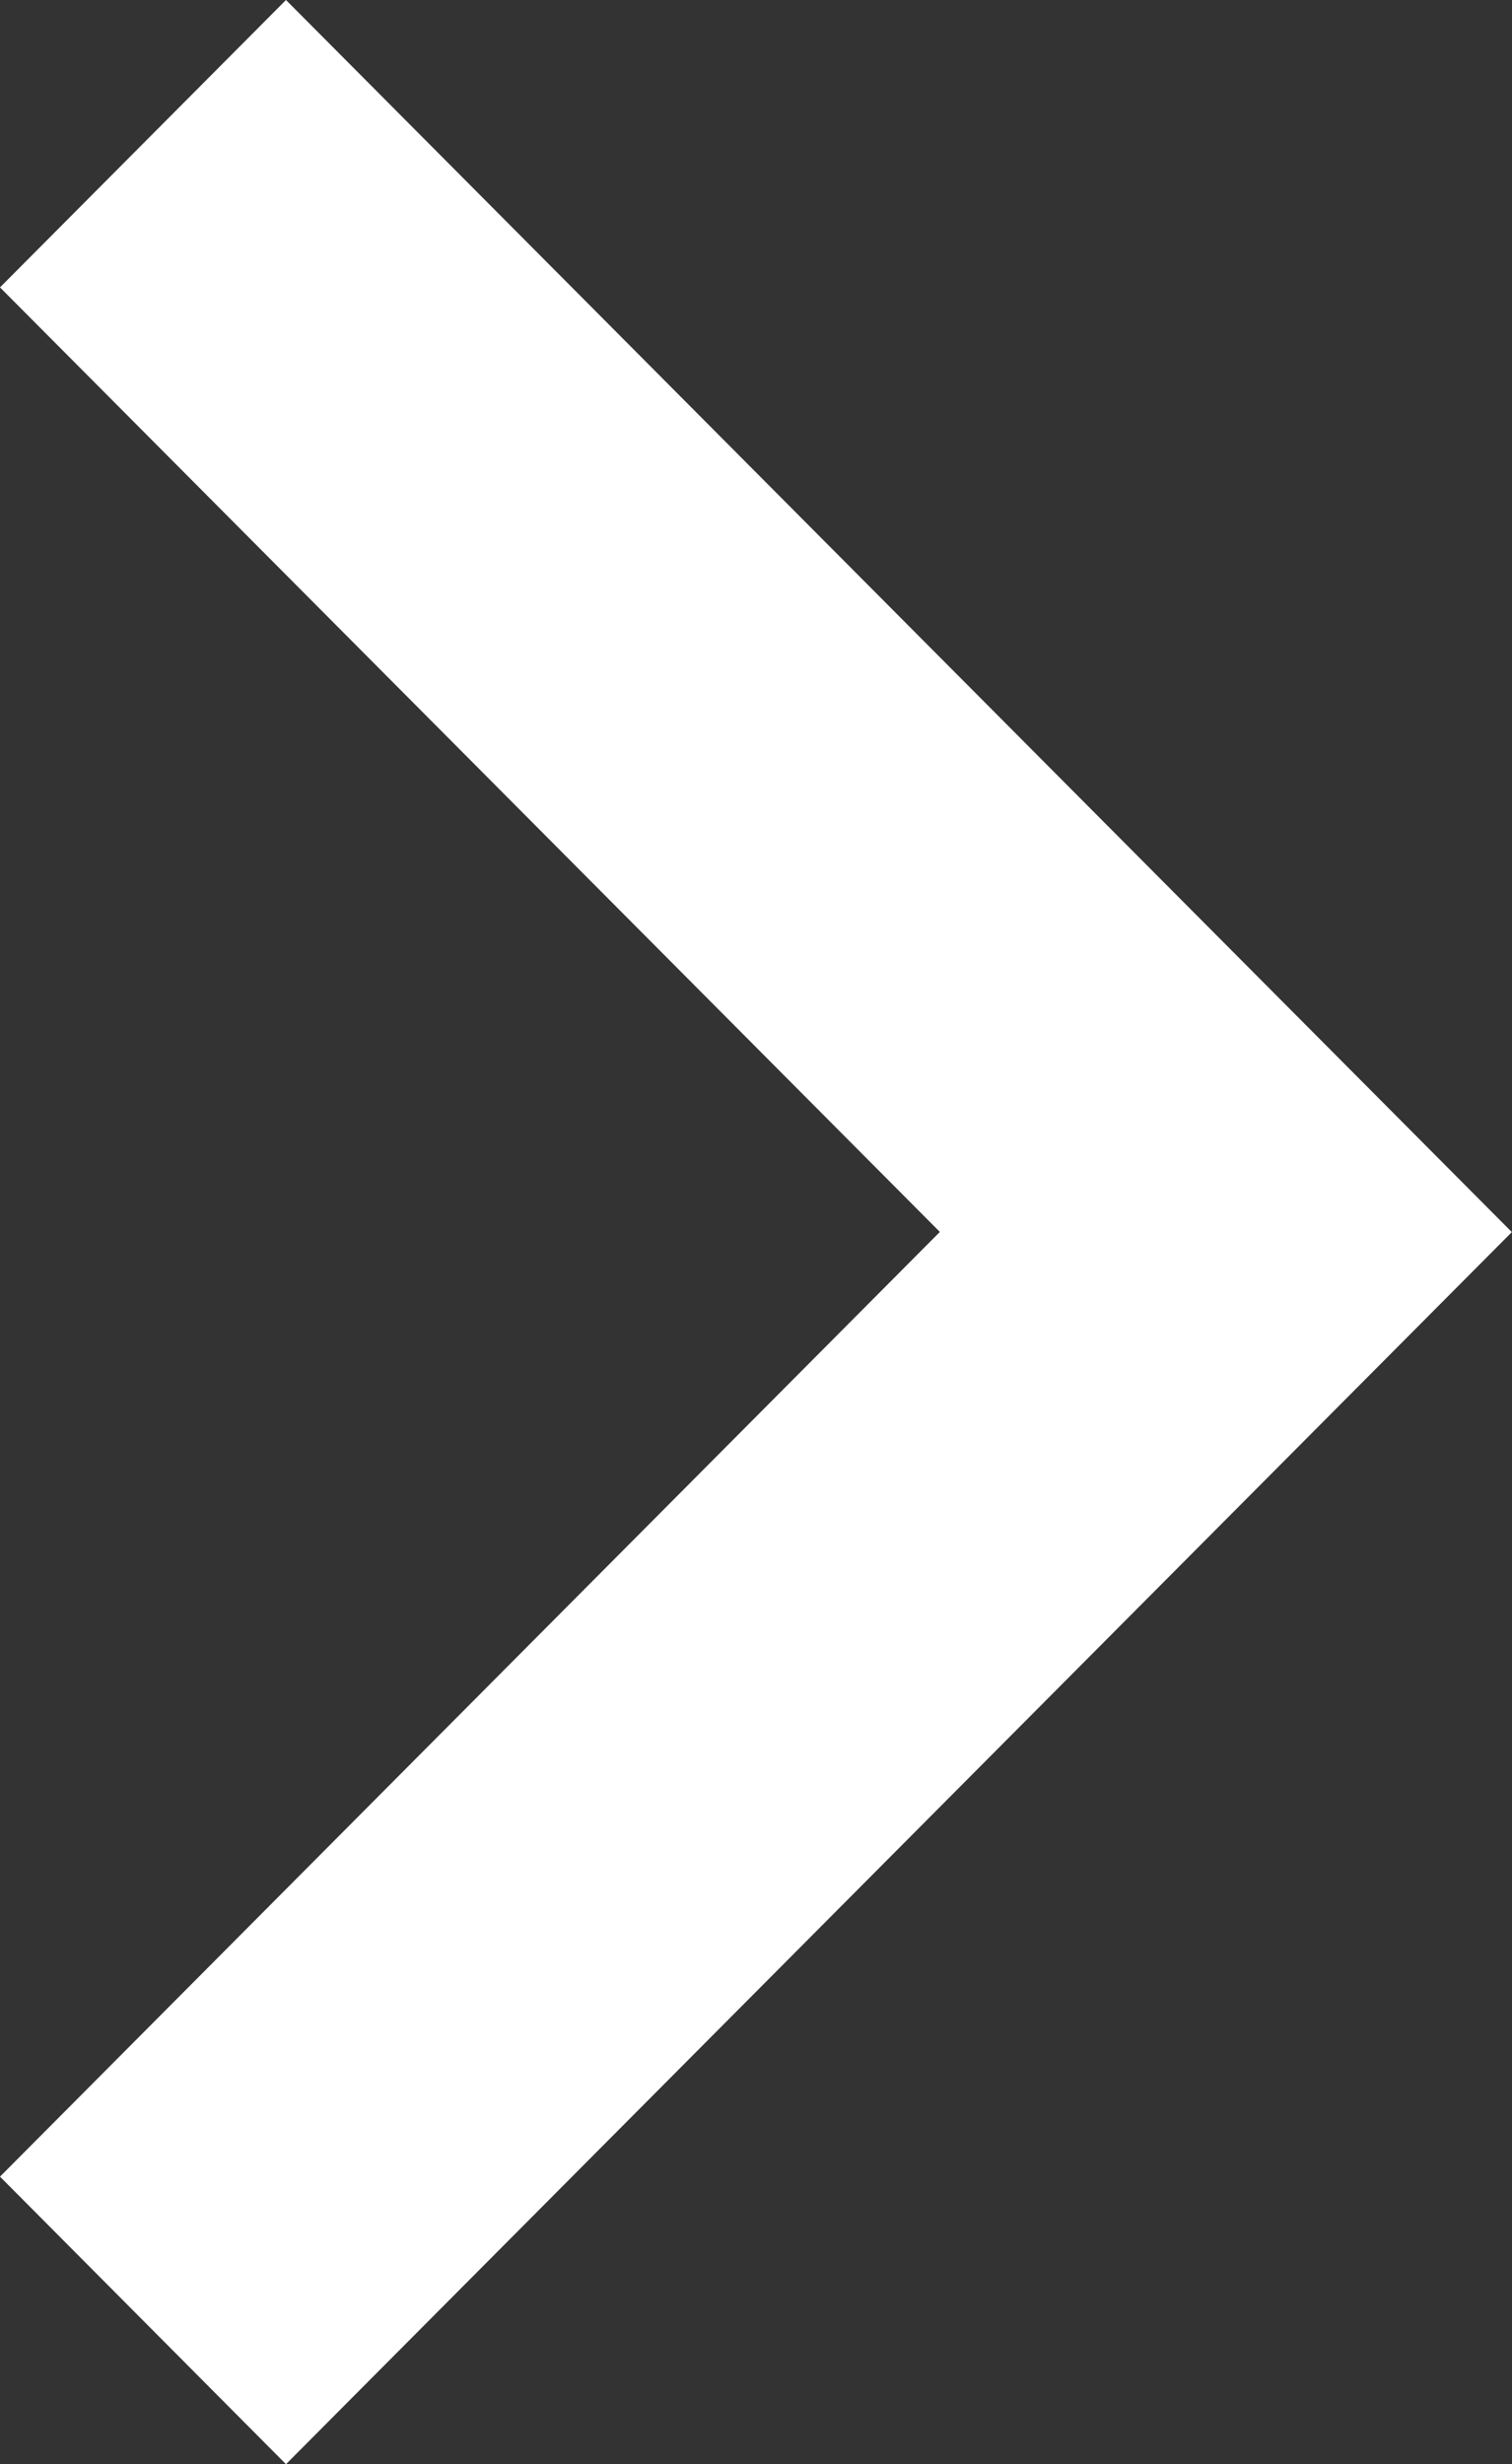
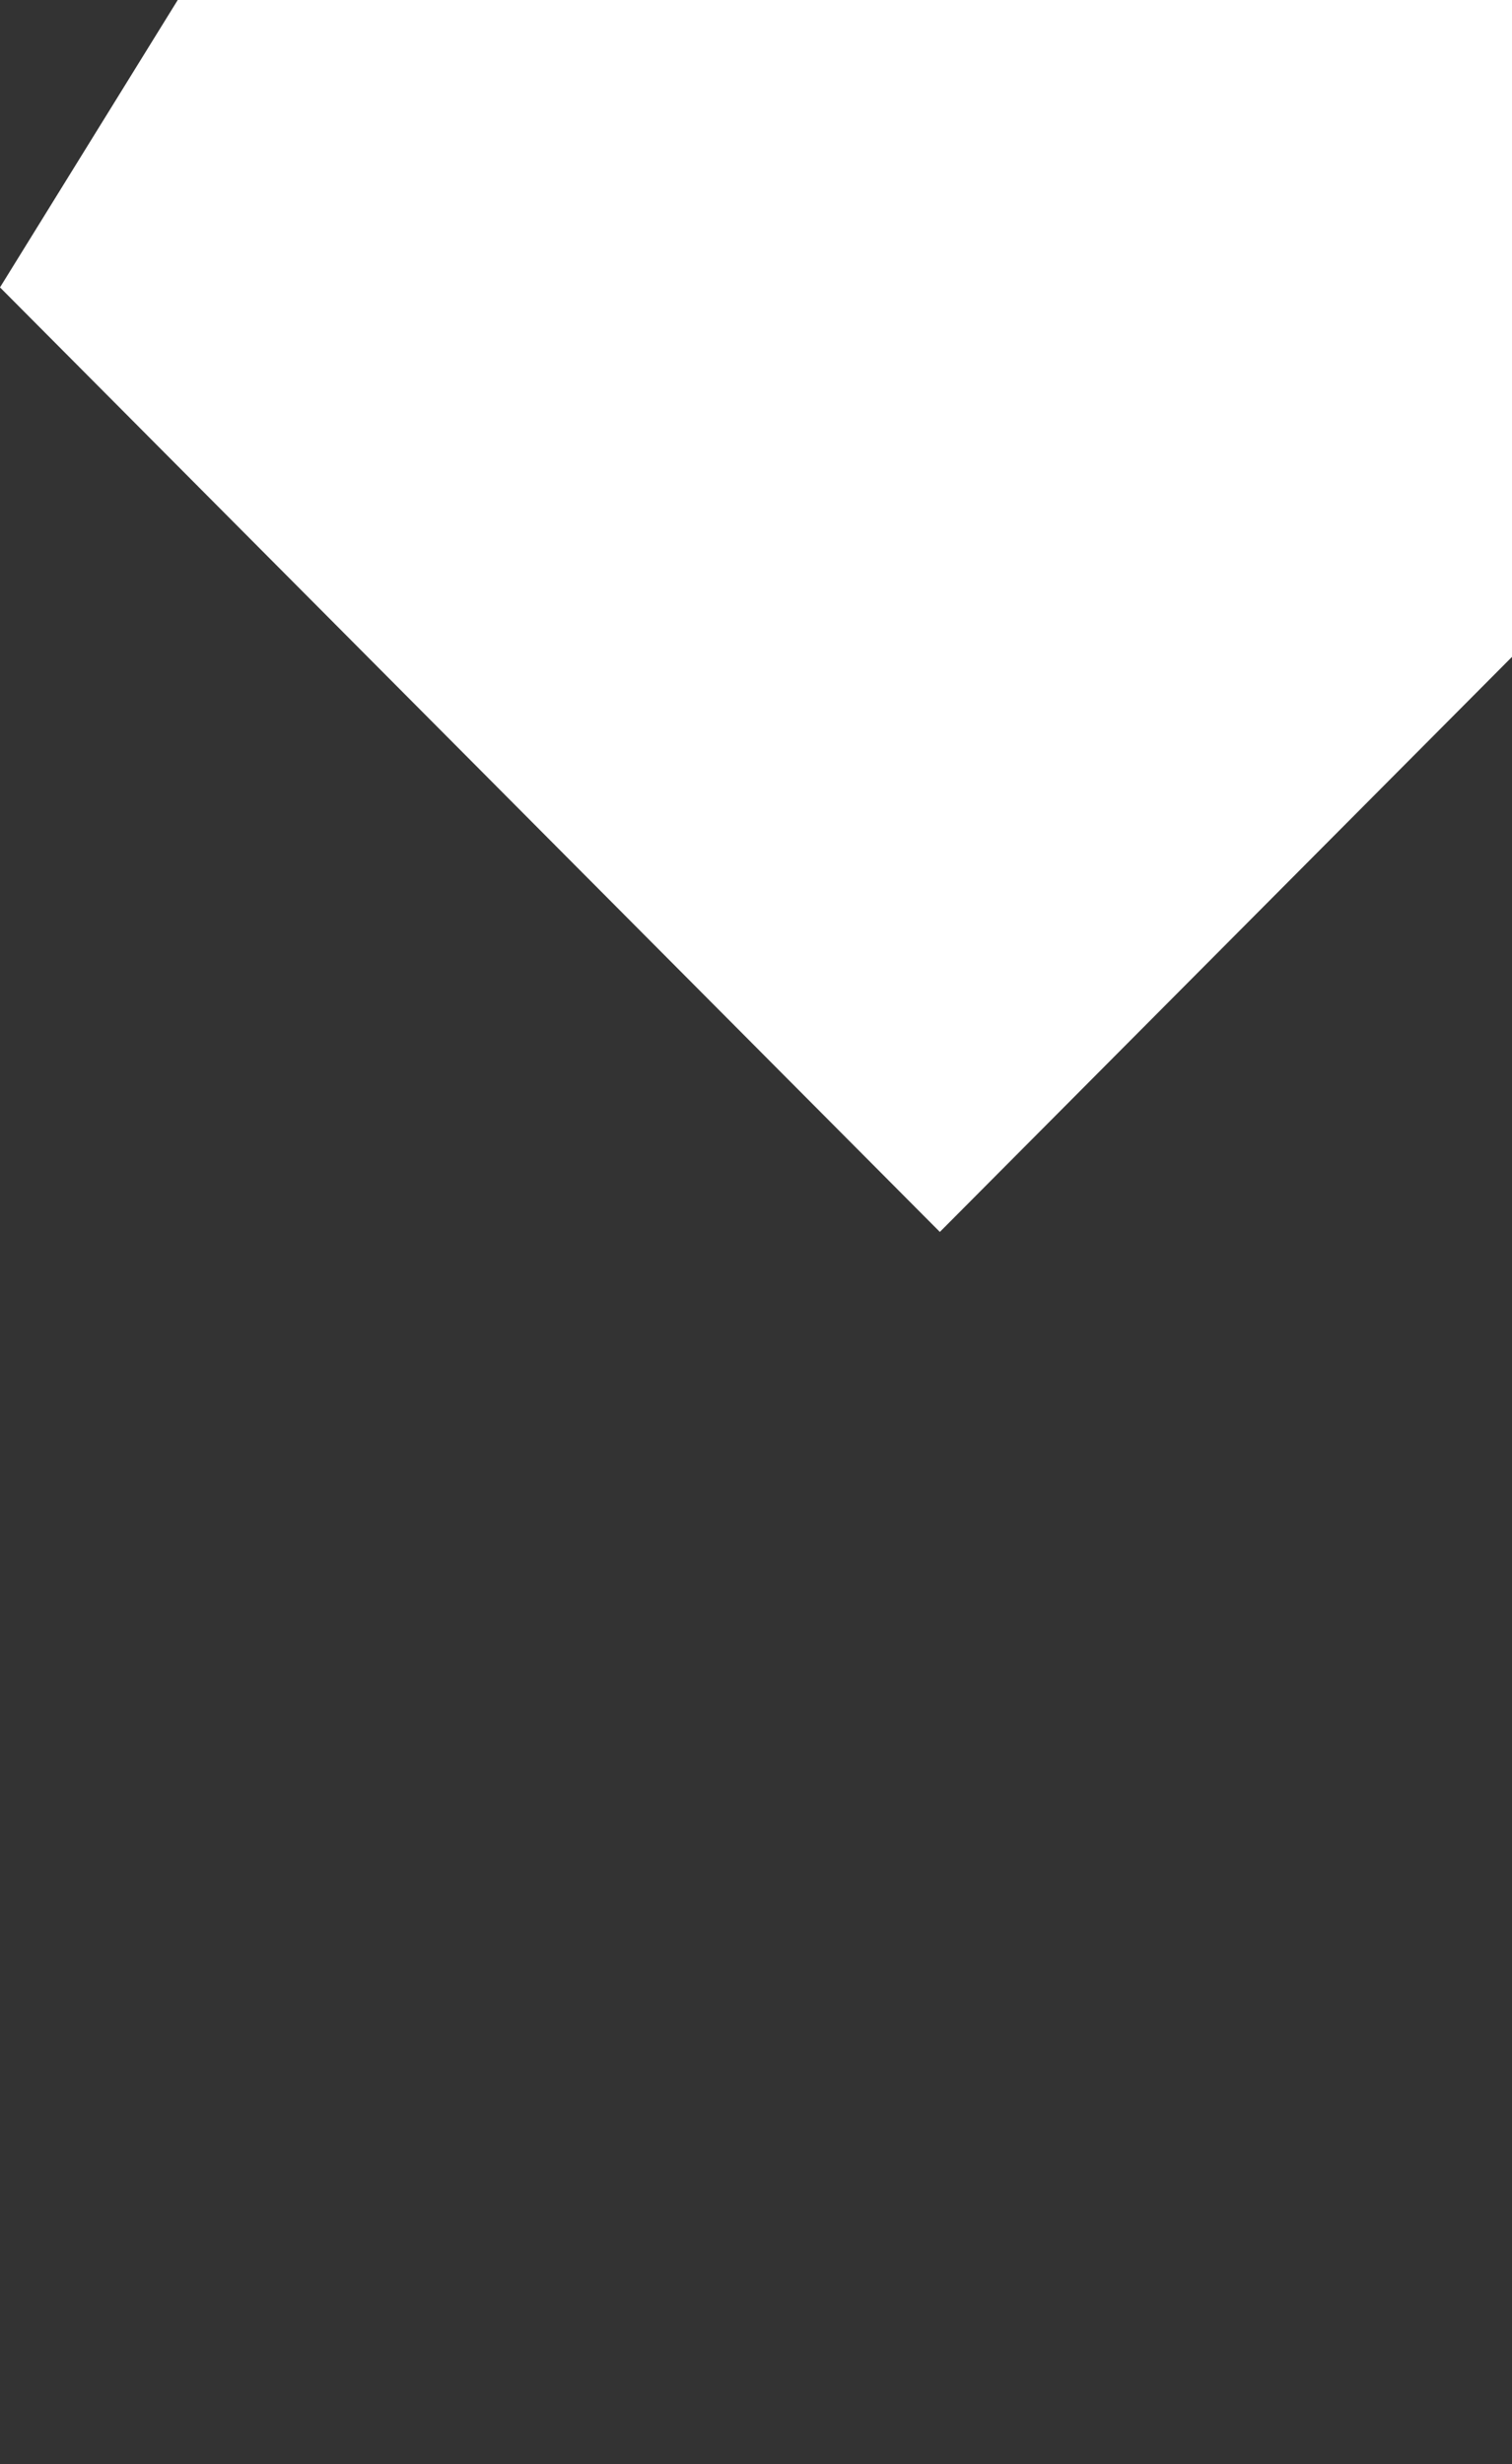
<svg xmlns="http://www.w3.org/2000/svg" width="9.178" height="14.954" viewBox="0 0 9.178 14.954">
  <rect x="0" y="0" width="9.178" height="14.954" fill="#333333" stroke="none" />
-   <path id="path" d="M19.21,8.6l-5.732,5.705L7.745,8.6,6,10.336l7.477,7.441,7.477-7.441Z" transform="translate(-8.6 20.954) rotate(-90)" fill="#fff" fill-rule="evenodd" />
+   <path id="path" d="M19.21,8.6l-5.732,5.705l7.477,7.441,7.477-7.441Z" transform="translate(-8.6 20.954) rotate(-90)" fill="#fff" fill-rule="evenodd" />
</svg>